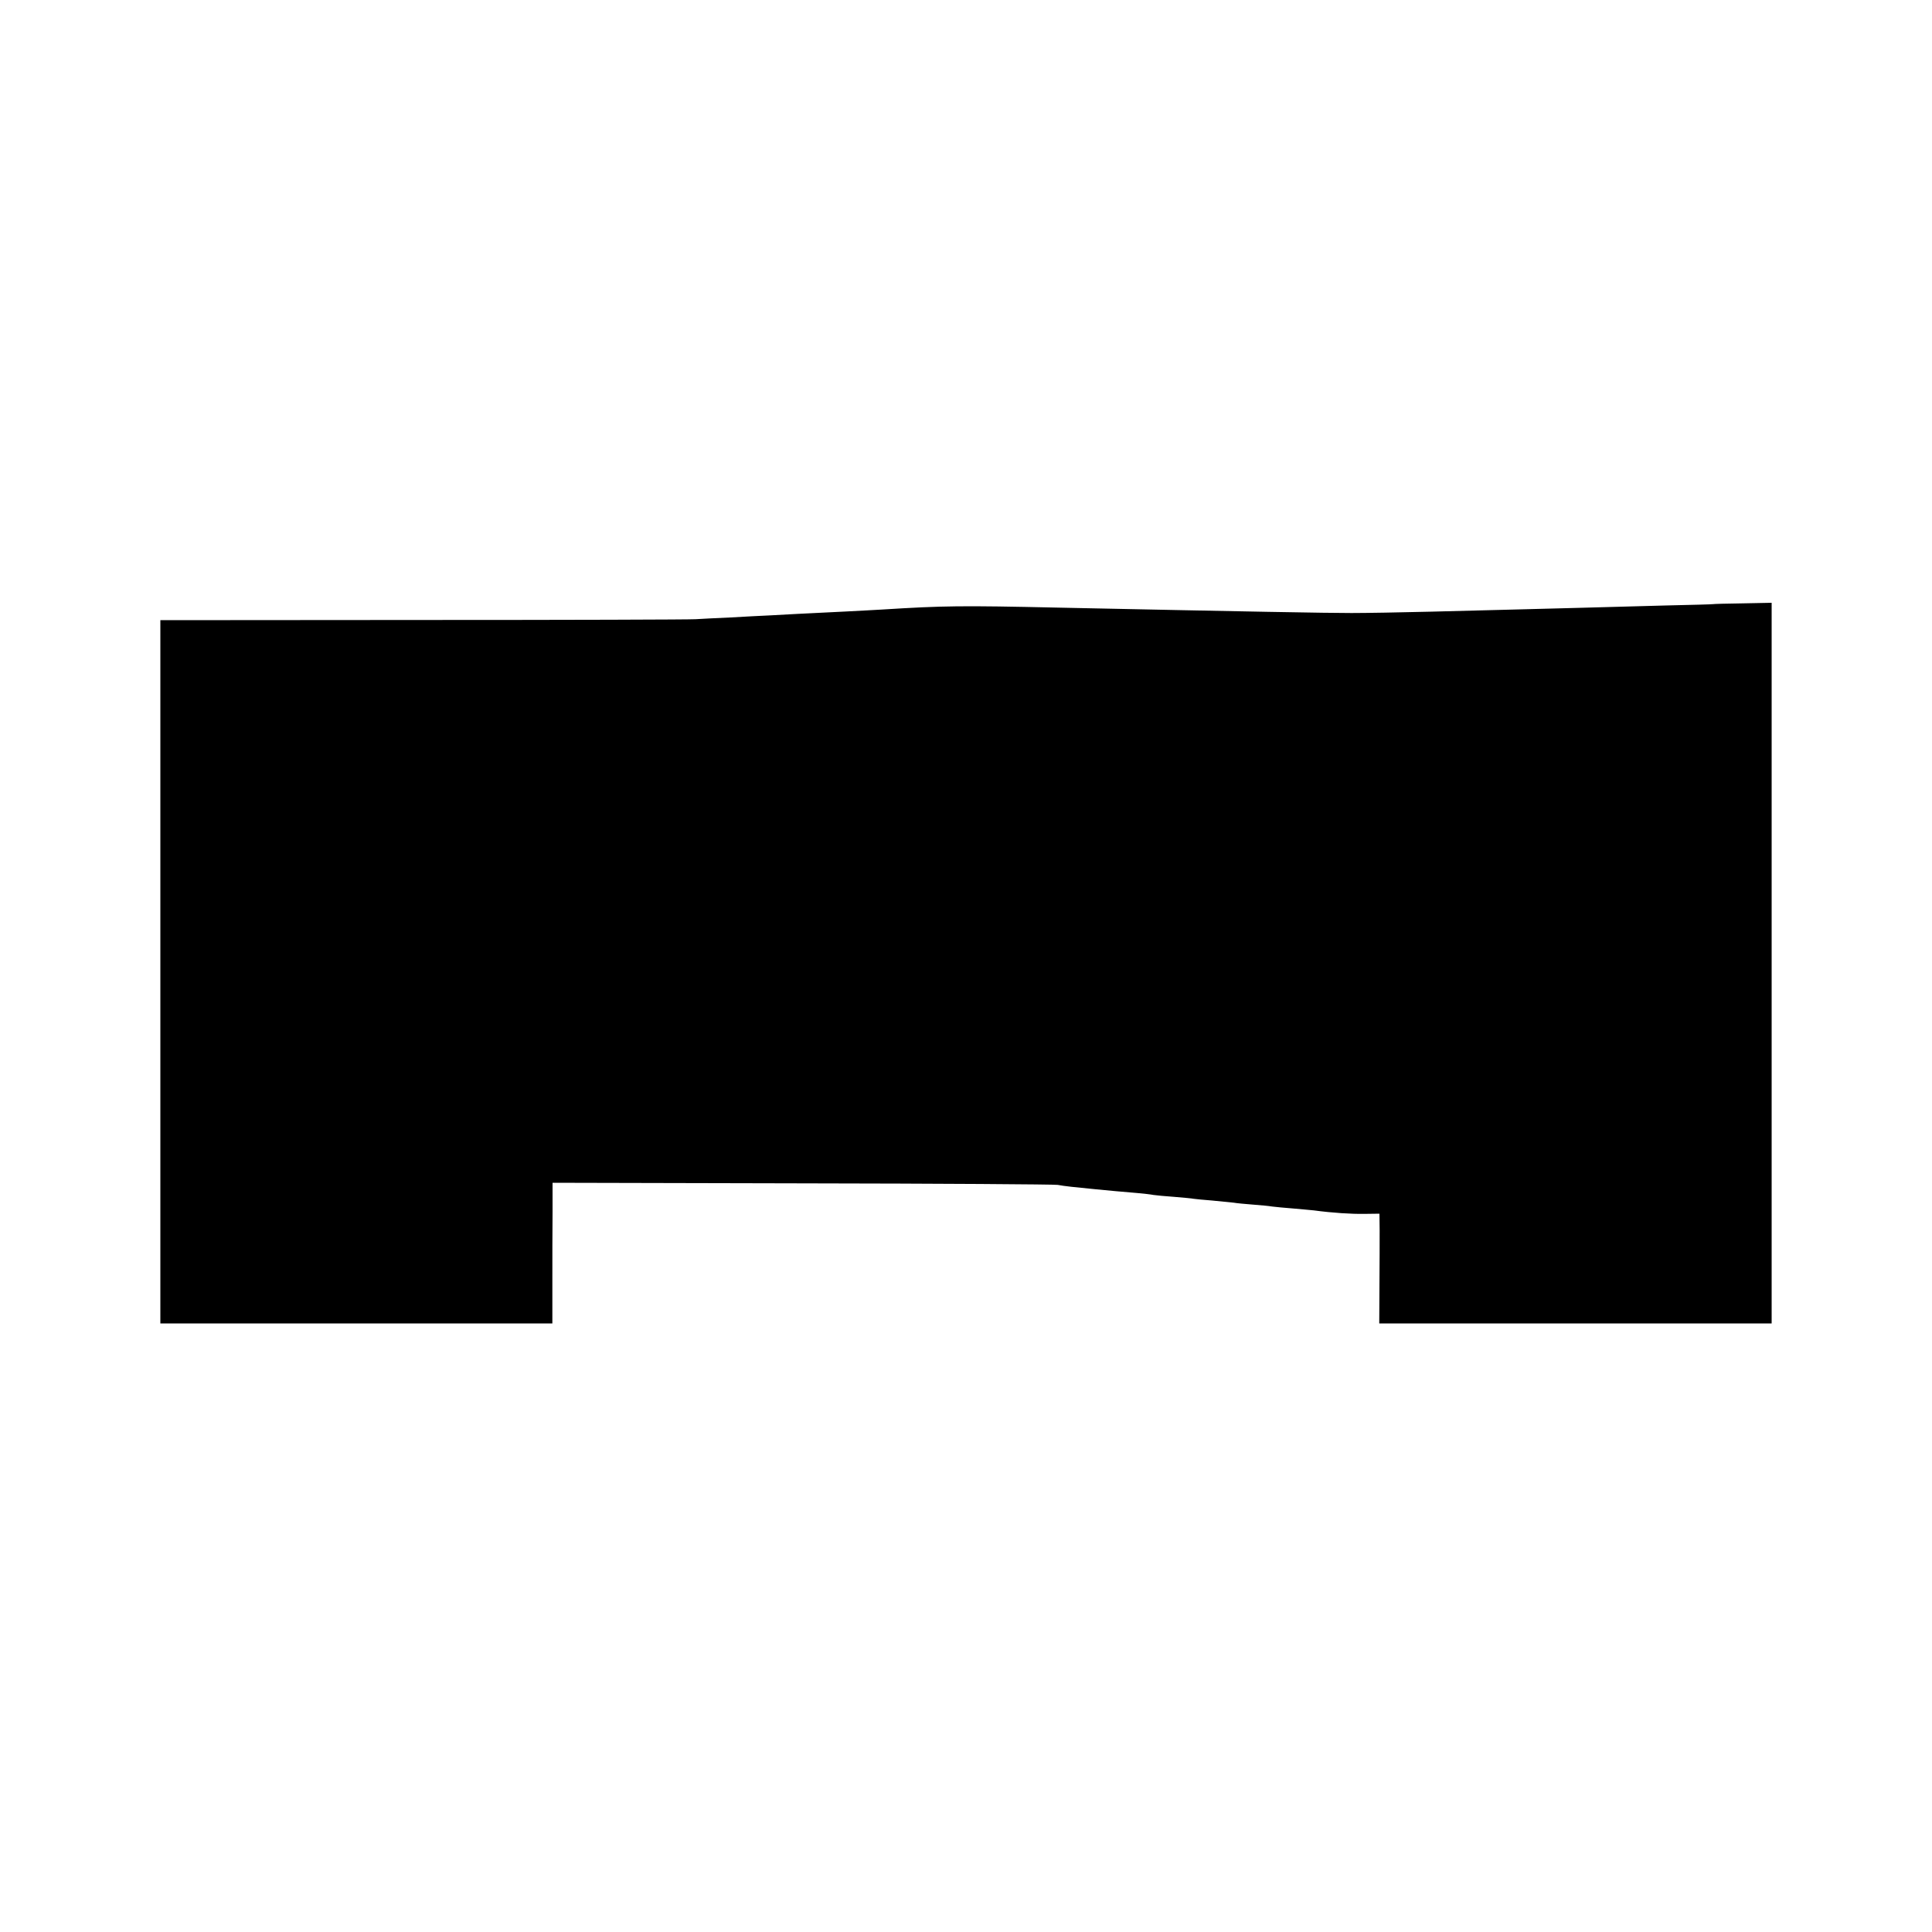
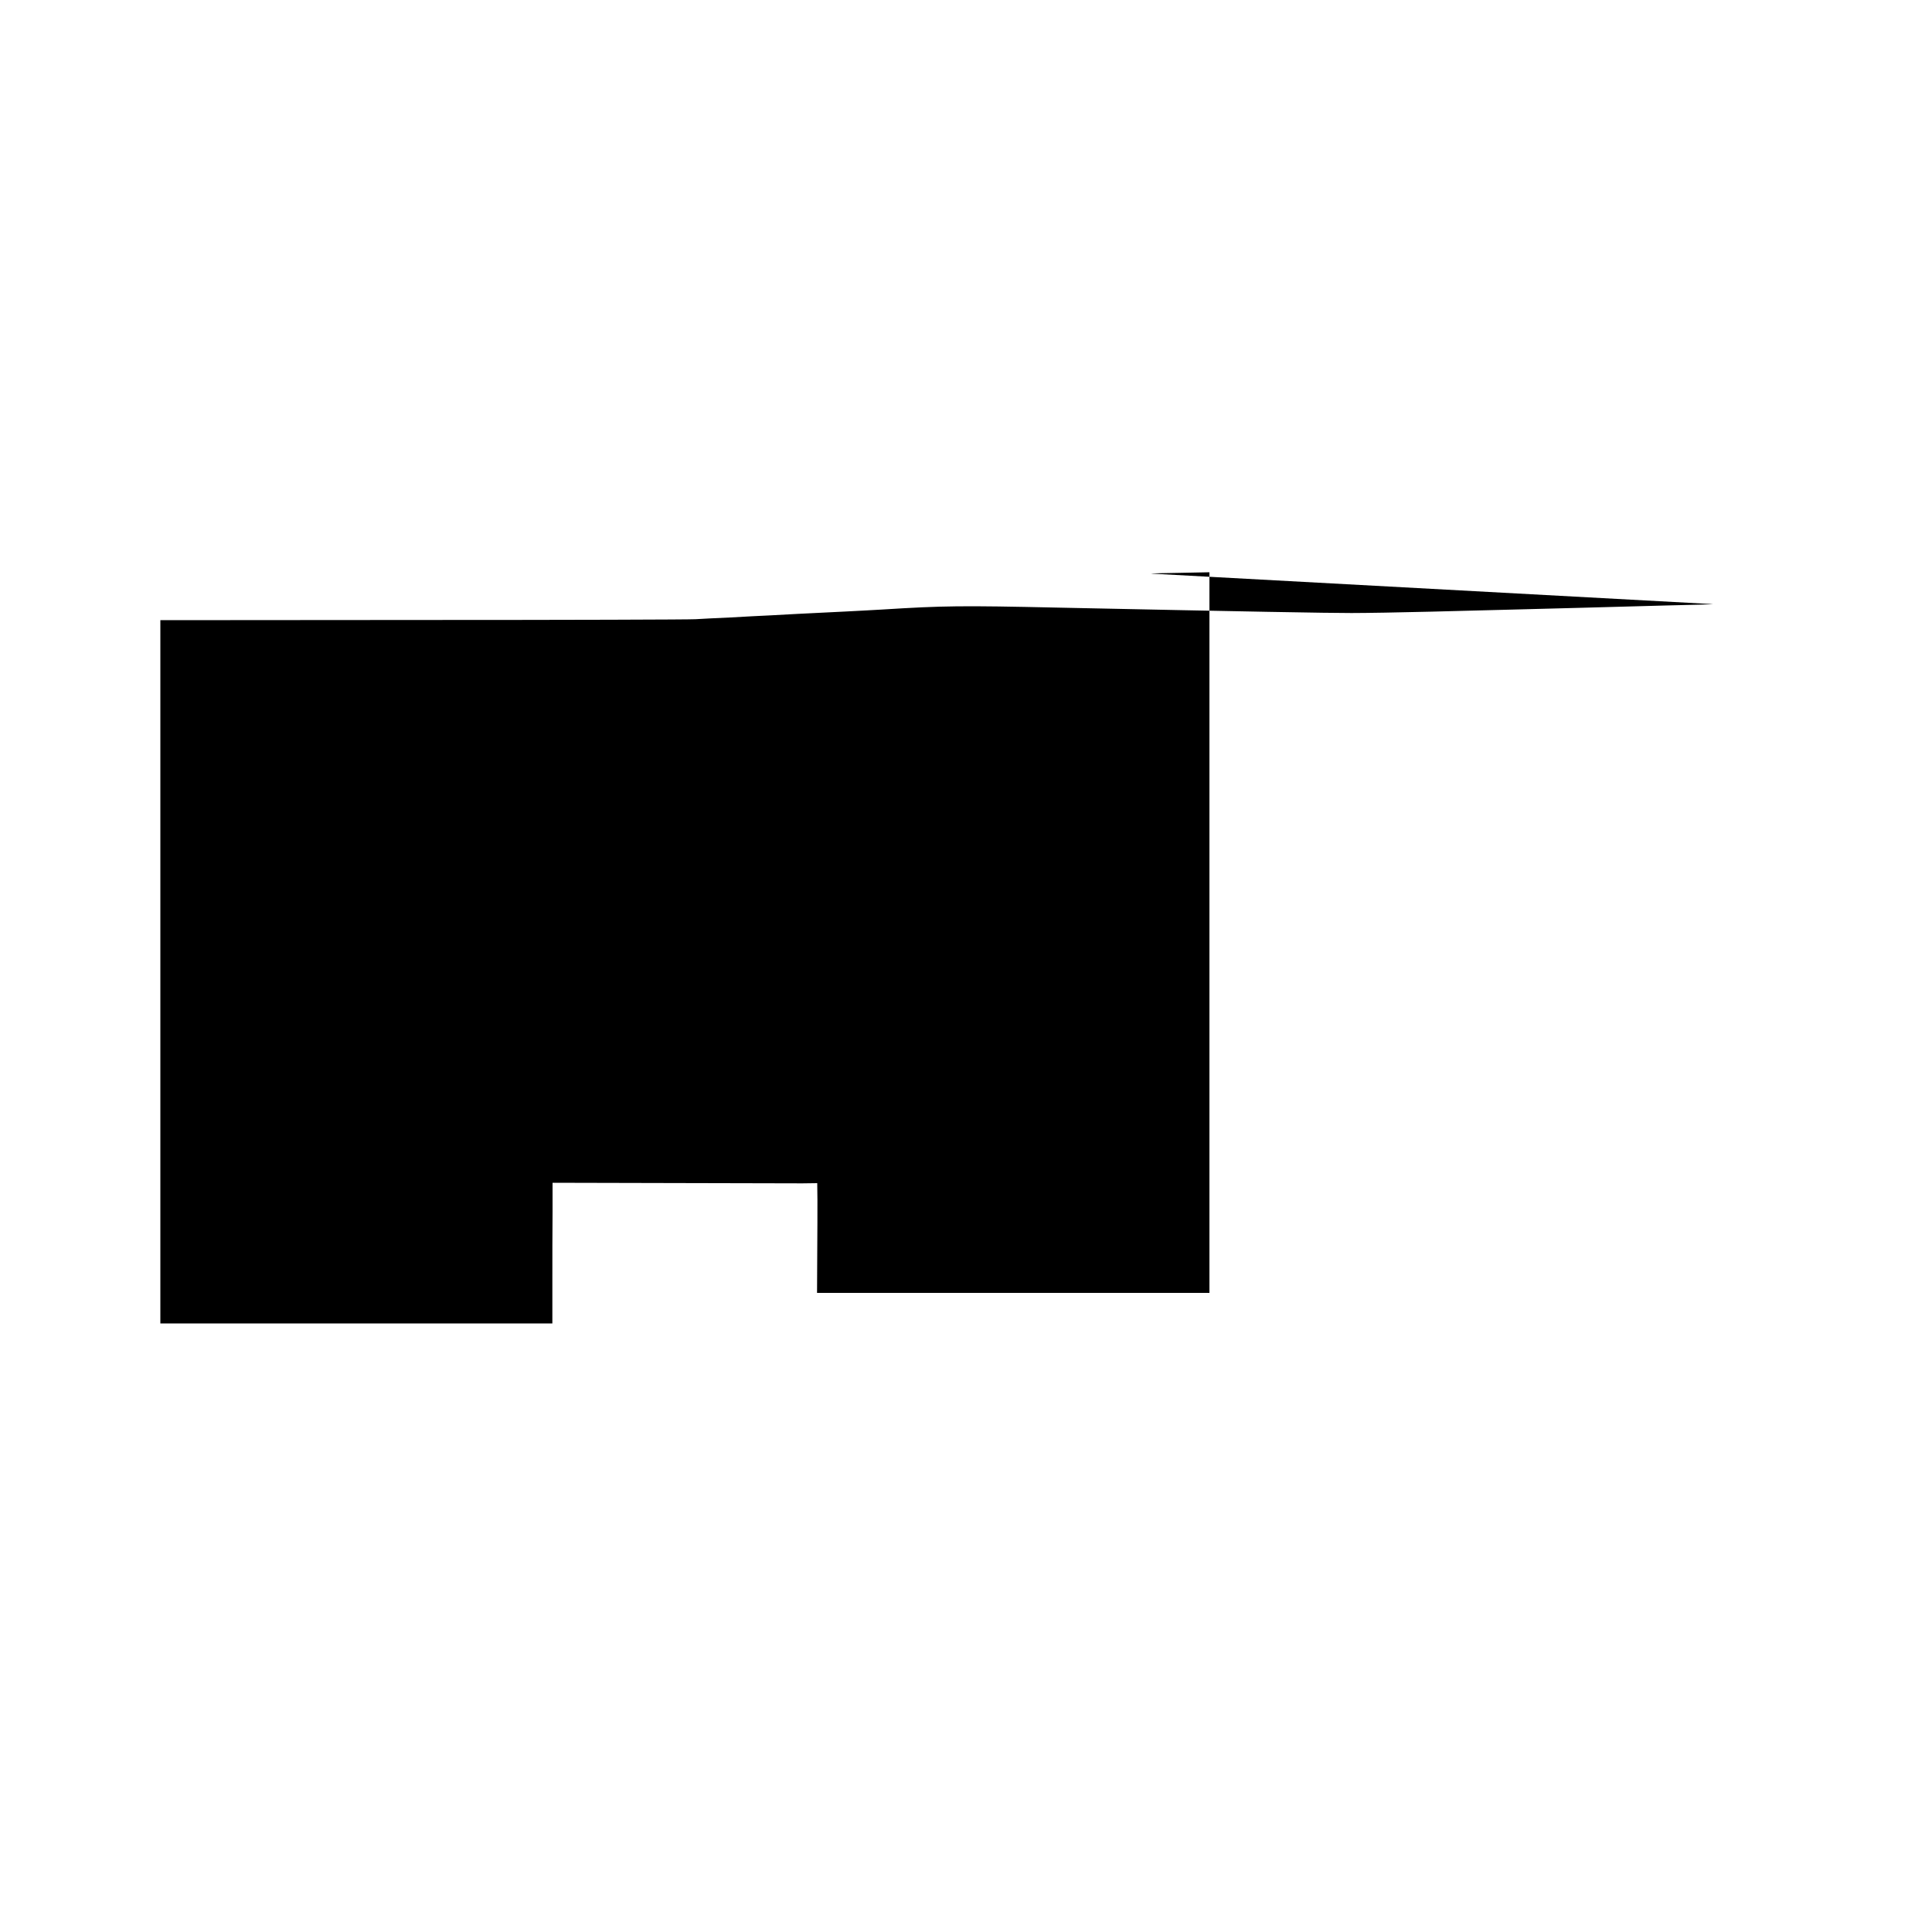
<svg xmlns="http://www.w3.org/2000/svg" version="1.0" width="1000pt" height="1000pt" viewBox="0 0 1000 1000" preserveAspectRatio="xMidYMid meet">
  <g transform="translate(0,1000) scale(0.1,-0.1)" fill="#000000" stroke="none">
-     <path d="M8867 6873 c-1 -1 -112 -4 -247 -7 -135 -4 -333 -9 -440 -12 -107 -3 -262 -7 -345 -9 -82 -2 -276 -7 -430 -11 -154 -4 -338 -7 -410 -7 -129 0 -515 7 -1520 28 -497 11 -591 10 -910 -10 -38 -2 -122 -7 -185 -10 -241 -12 -308 -15 -390 -20 -47 -2 -141 -7 -210 -11 -69 -3 -150 -7 -180 -9 -30 -2 -666 -4 -1413 -4 l-1357 -1 0 -1820 0 -1820 1015 0 1014 0 0 213 c0 116 0 280 1 364 l0 151 1293 -3 c710 -1 1306 -5 1322 -8 30 -6 96 -13 190 -22 28 -3 75 -7 105 -10 30 -3 82 -7 115 -10 33 -3 71 -7 85 -10 14 -2 63 -7 109 -10 47 -4 92 -8 100 -10 9 -1 52 -6 96 -9 44 -4 94 -9 110 -11 17 -3 62 -7 100 -10 39 -3 84 -7 100 -10 17 -2 65 -7 107 -10 43 -4 92 -8 109 -10 97 -13 193 -19 262 -18 l77 1 1 -86 c0 -48 0 -176 -1 -284 l-1 -198 1016 0 1015 0 0 1865 0 1865 -151 -3 c-83 -1 -151 -3 -152 -4z" />
+     <path d="M8867 6873 c-1 -1 -112 -4 -247 -7 -135 -4 -333 -9 -440 -12 -107 -3 -262 -7 -345 -9 -82 -2 -276 -7 -430 -11 -154 -4 -338 -7 -410 -7 -129 0 -515 7 -1520 28 -497 11 -591 10 -910 -10 -38 -2 -122 -7 -185 -10 -241 -12 -308 -15 -390 -20 -47 -2 -141 -7 -210 -11 -69 -3 -150 -7 -180 -9 -30 -2 -666 -4 -1413 -4 l-1357 -1 0 -1820 0 -1820 1015 0 1014 0 0 213 c0 116 0 280 1 364 l0 151 1293 -3 l77 1 1 -86 c0 -48 0 -176 -1 -284 l-1 -198 1016 0 1015 0 0 1865 0 1865 -151 -3 c-83 -1 -151 -3 -152 -4z" />
  </g>
</svg>